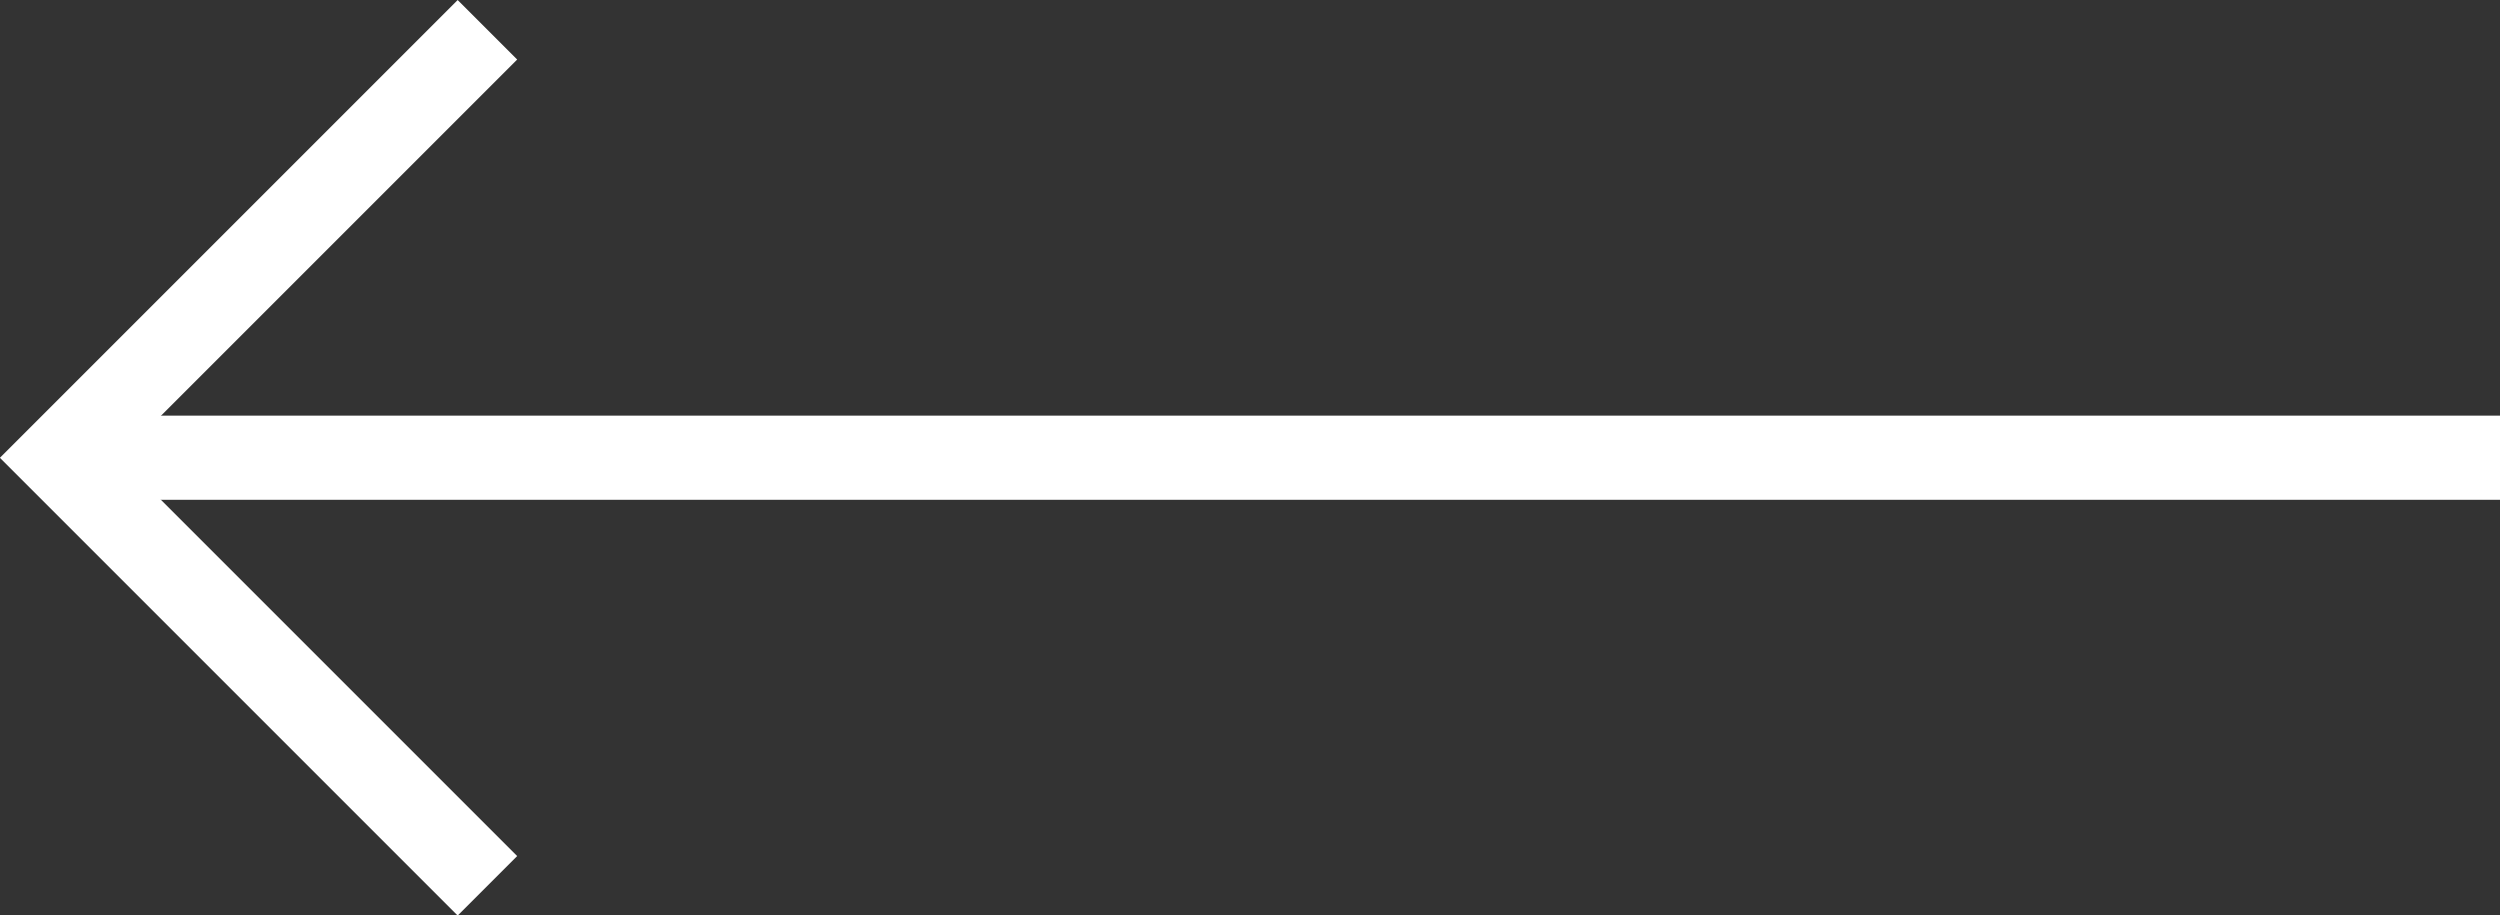
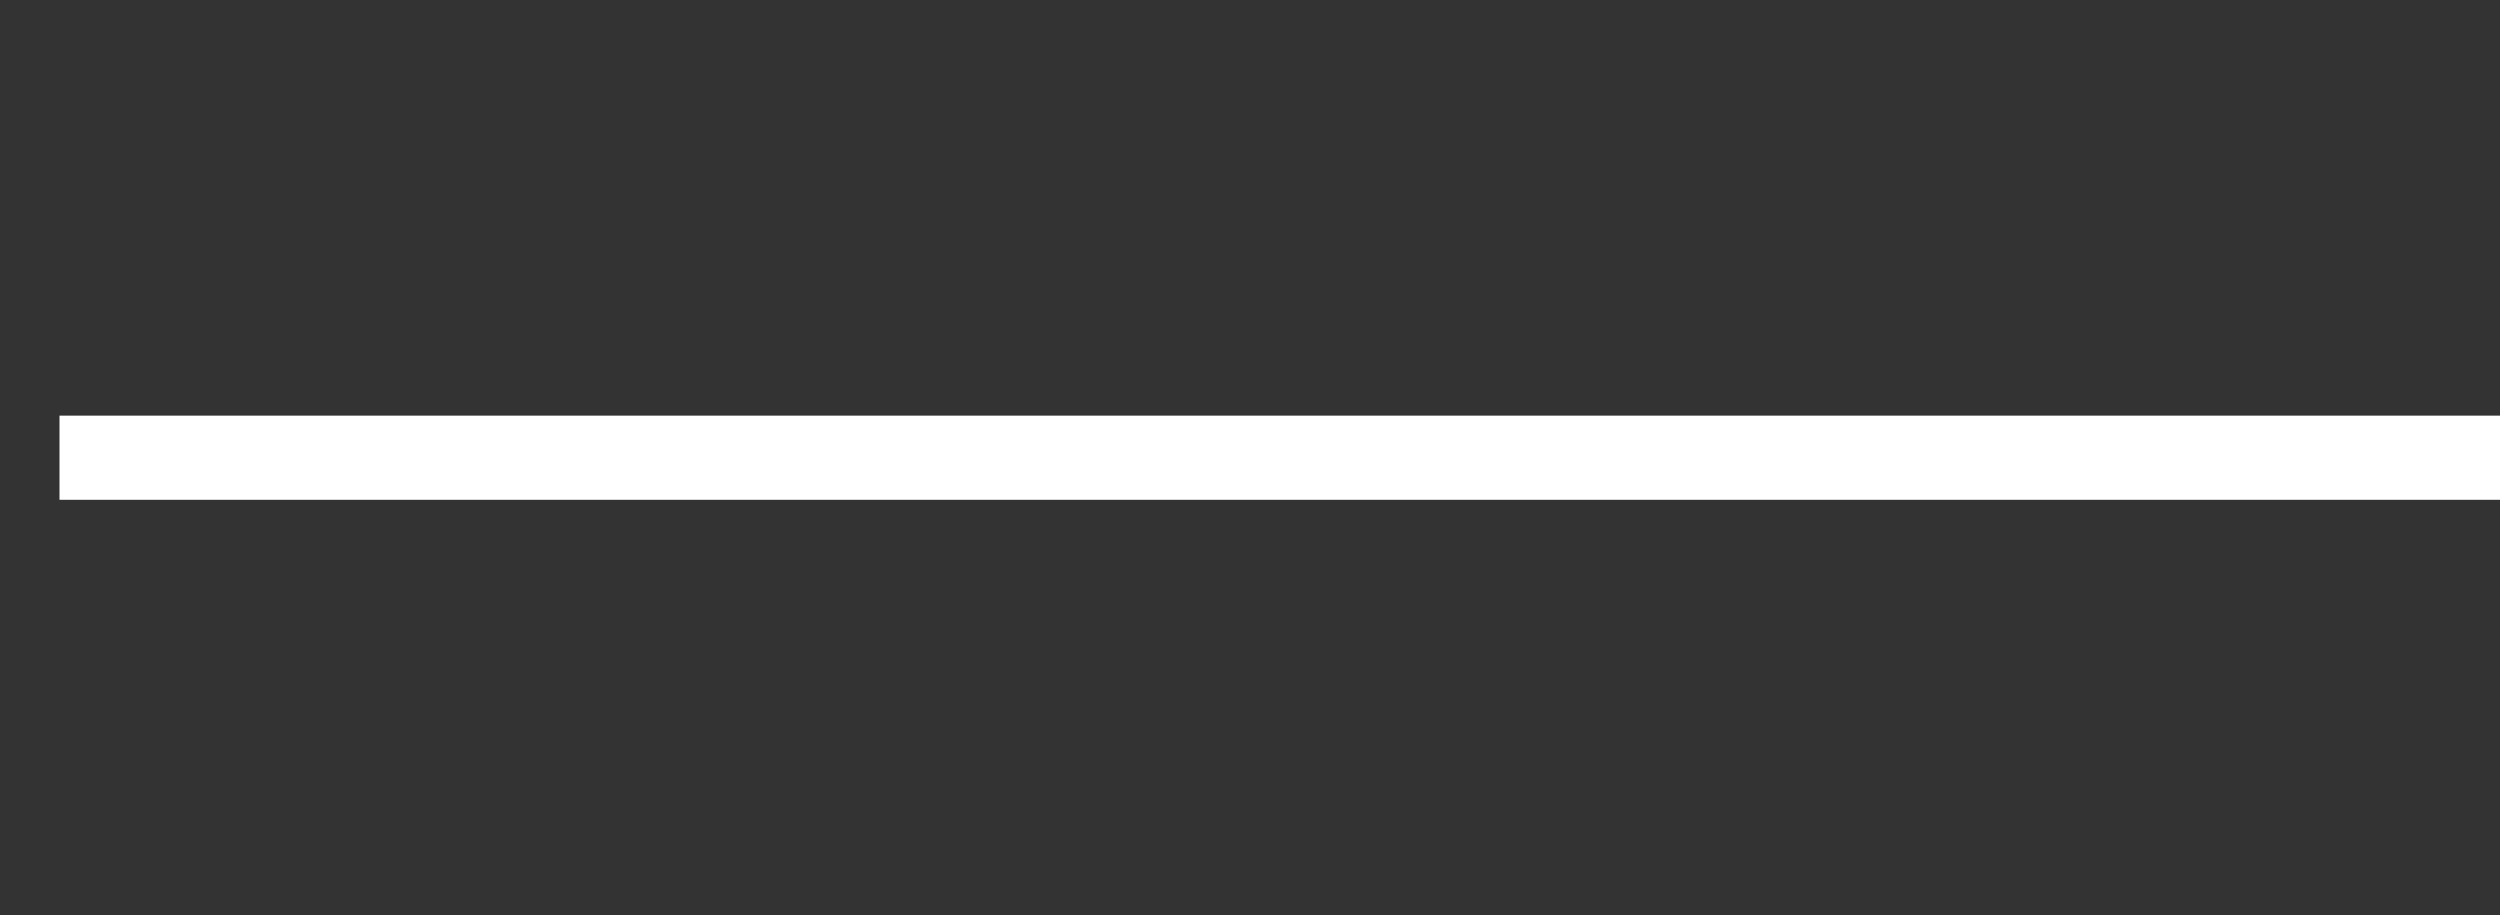
<svg xmlns="http://www.w3.org/2000/svg" width="29.707" height="10.878" viewBox="0 0 29.707 10.878">
  <rect x="0" y="0" width="29.707" height="10.878" fill="#333333" stroke="none" />
  <line id="Line_42" data-name="Line 42" x1="29" transform="translate(0.707 5.439)" fill="none" stroke="#fff" stroke-width="1" />
-   <path id="Path_362" data-name="Path 362" d="M-2916.877-3339l-5.086,5.086,5.086,5.086" transform="translate(2922.669 3339.354)" fill="rgba(0,0,0,0)" stroke="#fff" stroke-width="1" />
</svg>